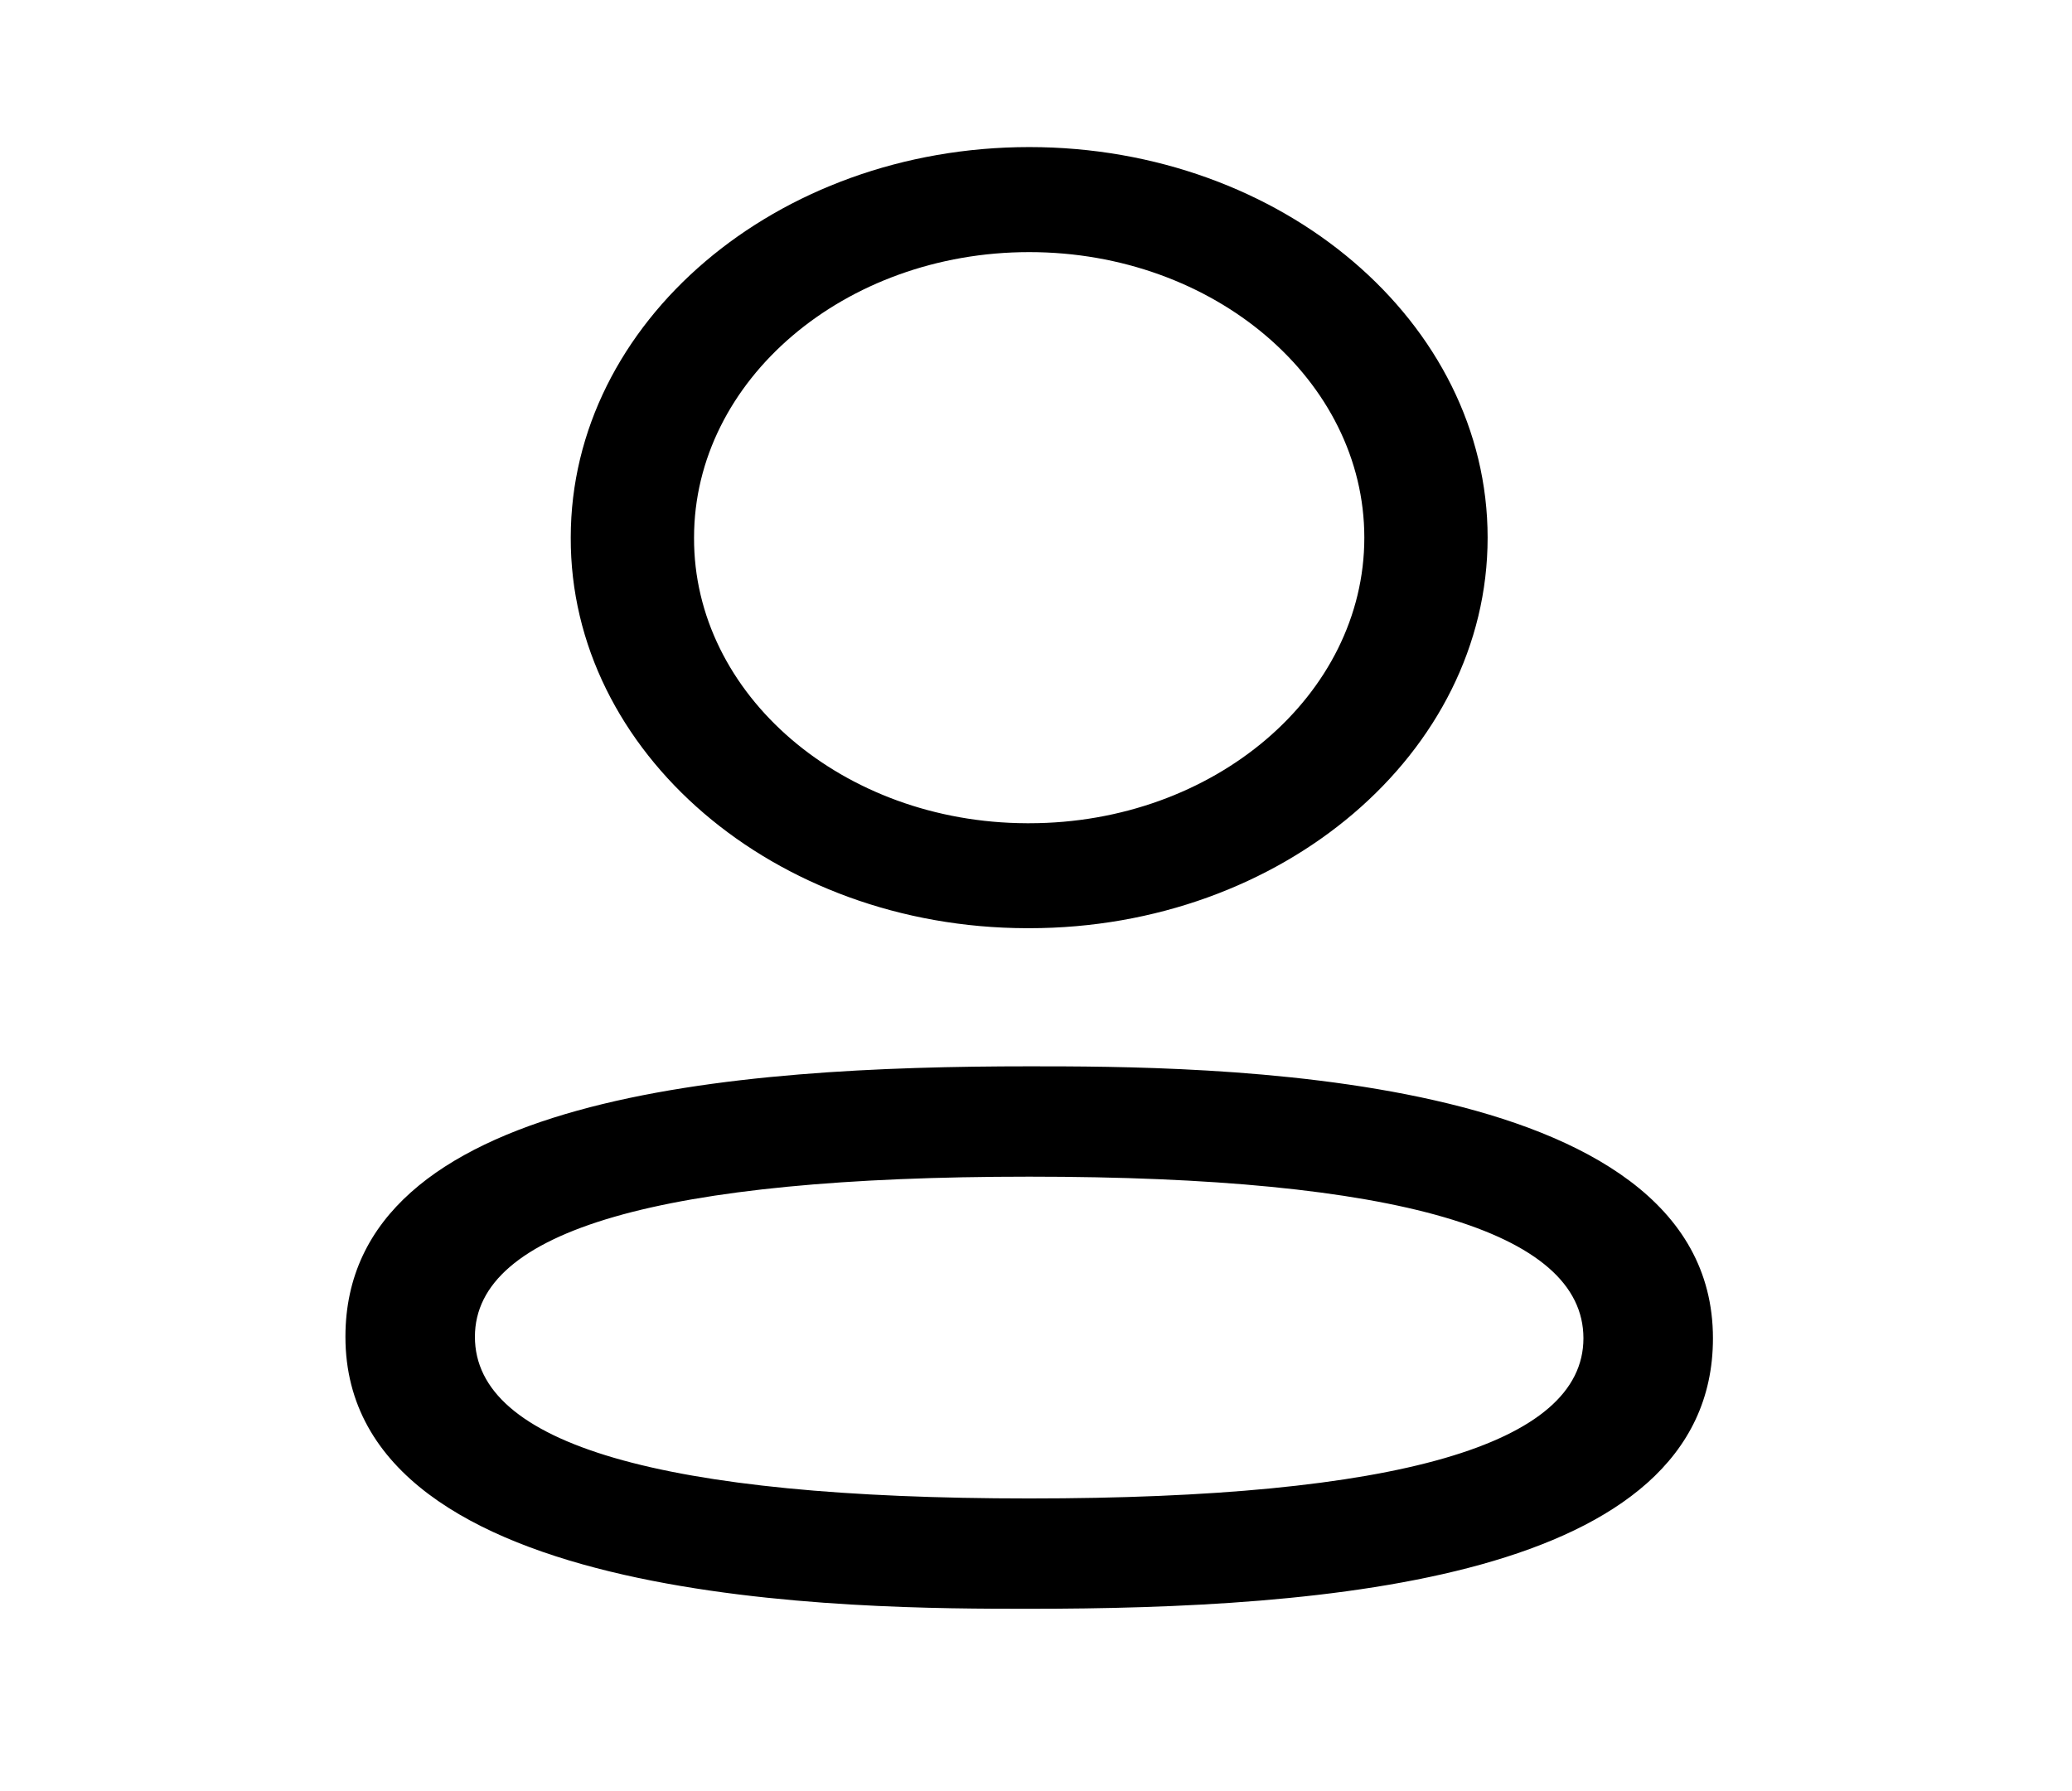
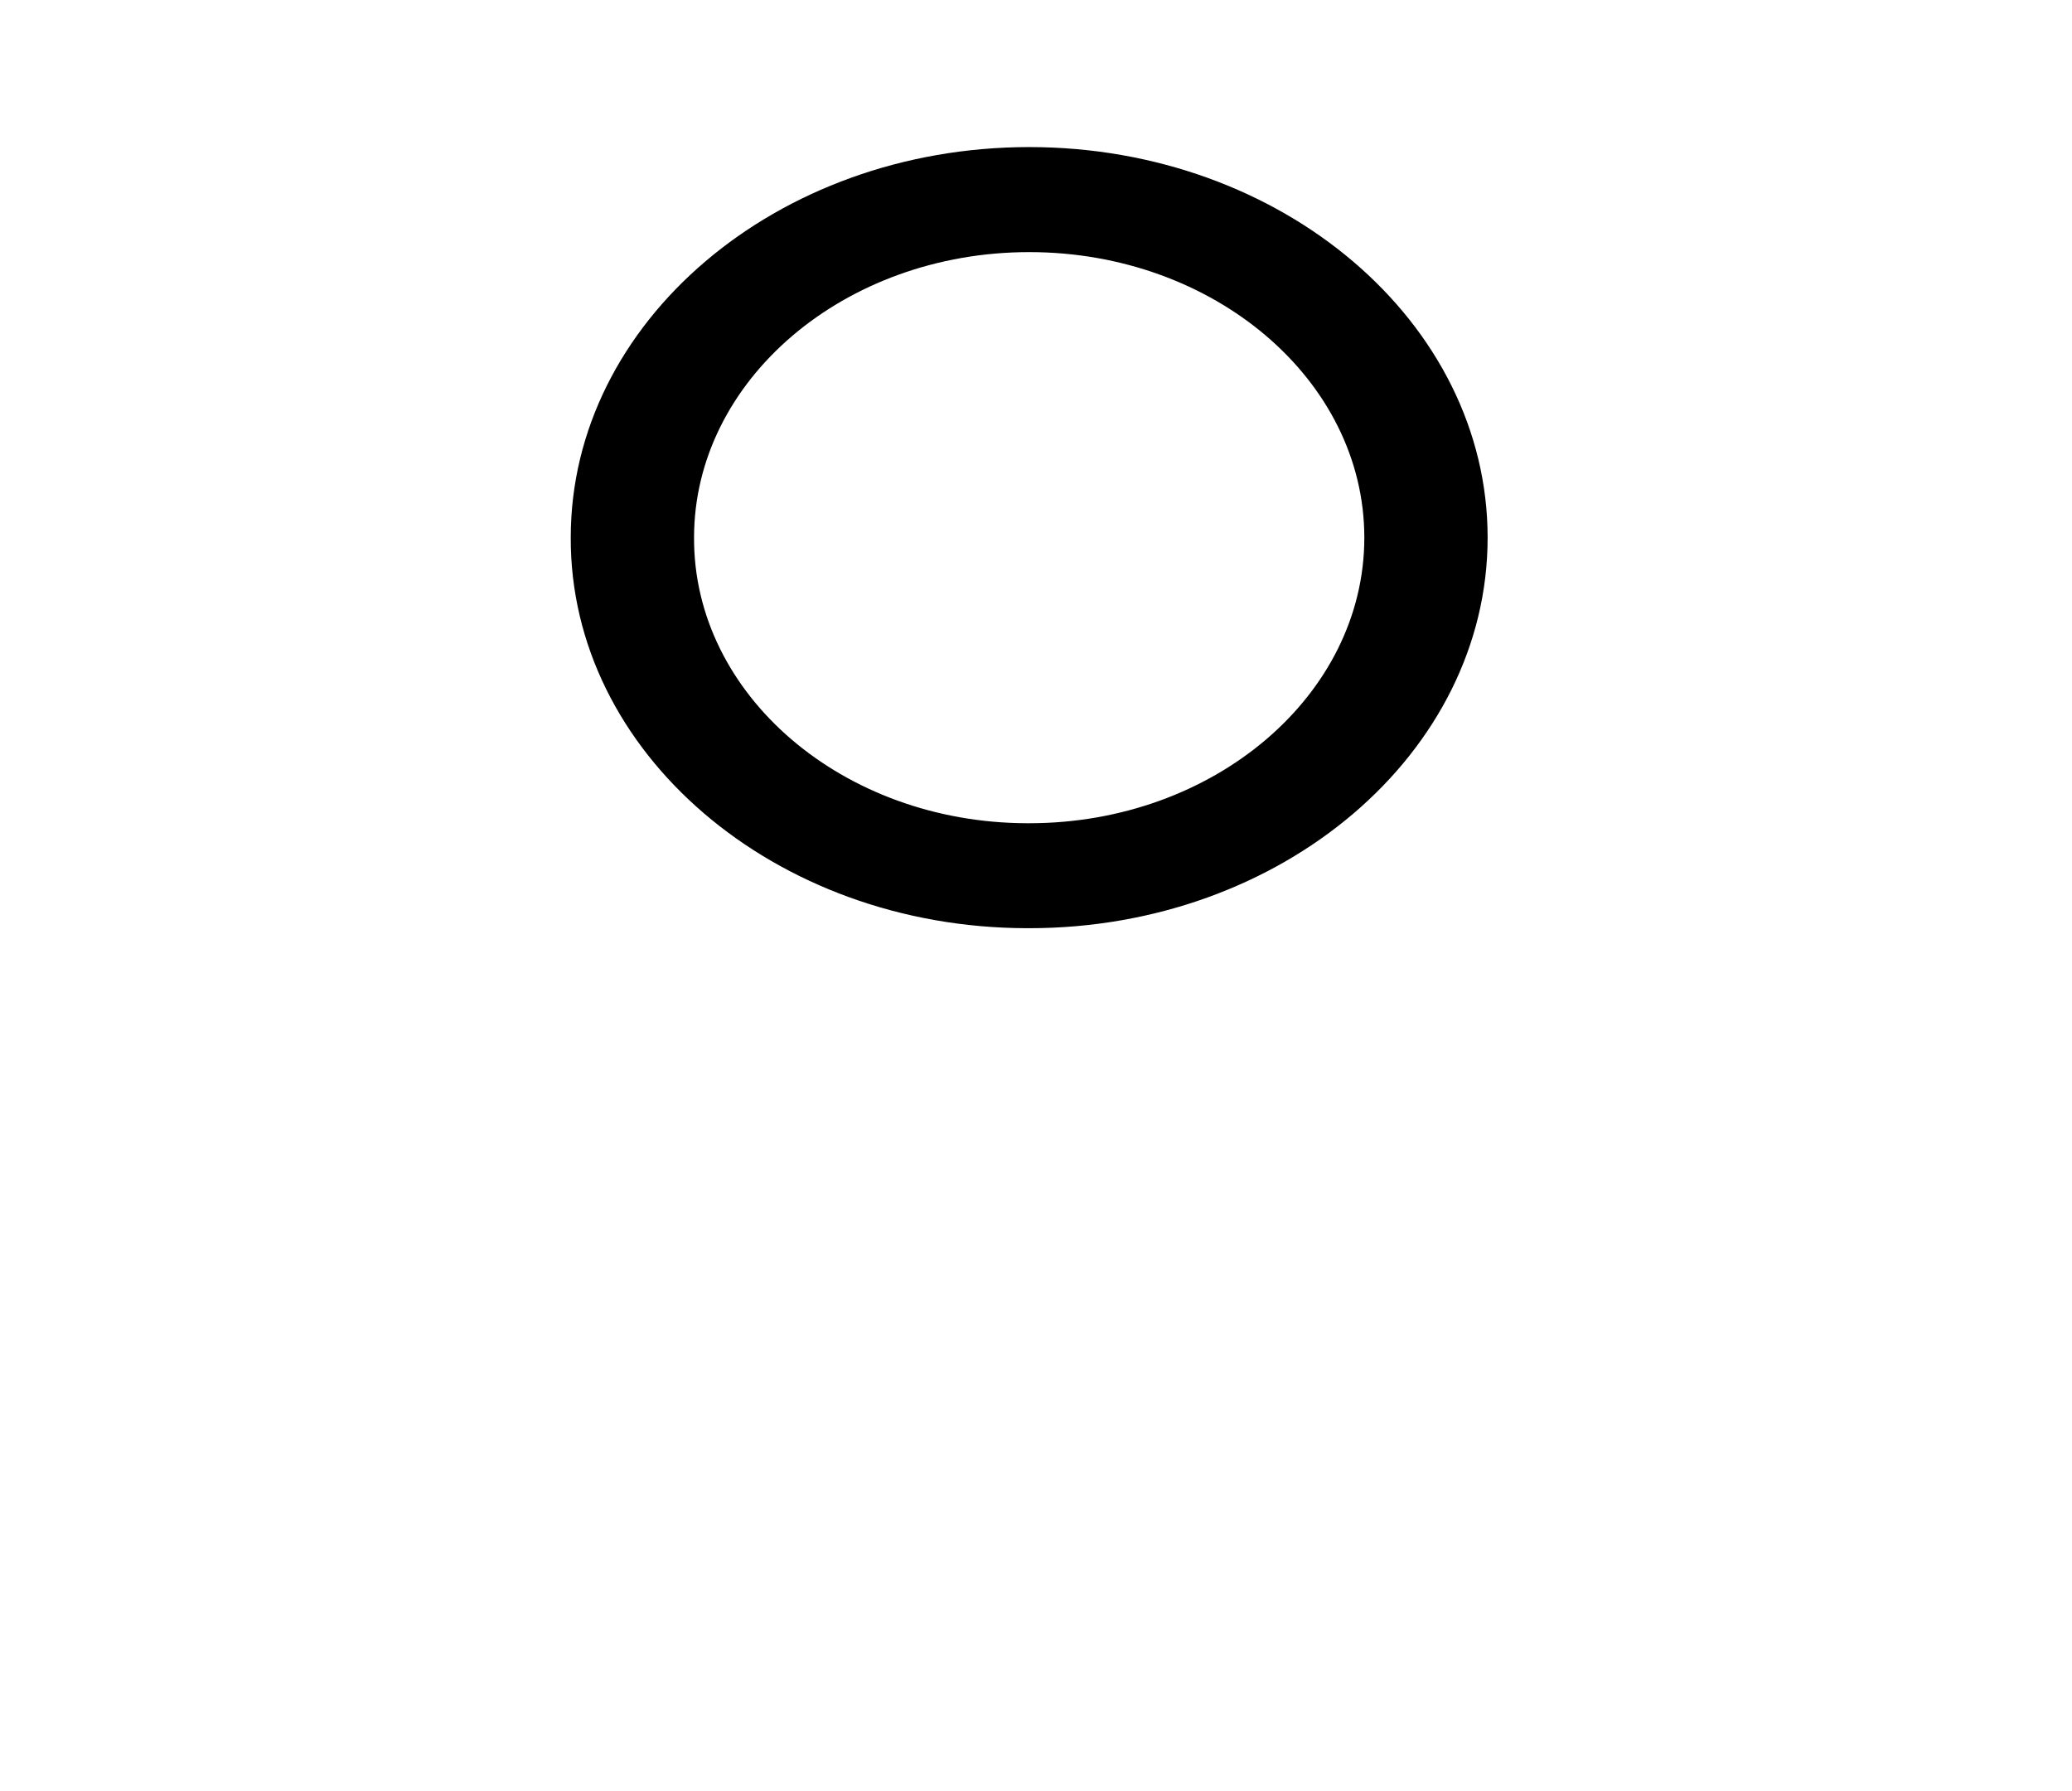
<svg xmlns="http://www.w3.org/2000/svg" width="59" height="51" viewBox="0 0 59 51" fill="none">
  <path fill-rule="evenodd" clip-rule="evenodd" d="M29.23 26.431H29.308C36.506 26.431 42.36 21.444 42.36 15.31C42.36 9.177 36.506 4.188 29.308 4.188C22.108 4.188 16.252 9.177 16.252 15.304C16.228 21.421 22.047 26.413 29.23 26.431ZM19.763 15.31C19.763 10.826 24.045 7.179 29.308 7.179C34.569 7.179 38.849 10.826 38.849 15.31C38.849 19.793 34.569 23.442 29.308 23.442H29.237C23.996 23.426 19.745 19.781 19.763 15.31Z" fill="black" />
-   <path fill-rule="evenodd" clip-rule="evenodd" d="M9.836 38.066C9.836 45.811 24.492 45.811 29.308 45.811C37.664 45.811 48.776 45.013 48.776 38.108C48.776 30.364 34.124 30.364 29.308 30.364C20.95 30.364 9.836 31.162 9.836 38.066ZM13.523 38.066C13.523 35.039 18.833 33.506 29.308 33.506C39.781 33.506 45.088 35.054 45.088 38.108C45.088 41.135 39.781 42.669 29.308 42.669C18.833 42.669 13.523 41.12 13.523 38.066Z" fill="black" />
</svg>